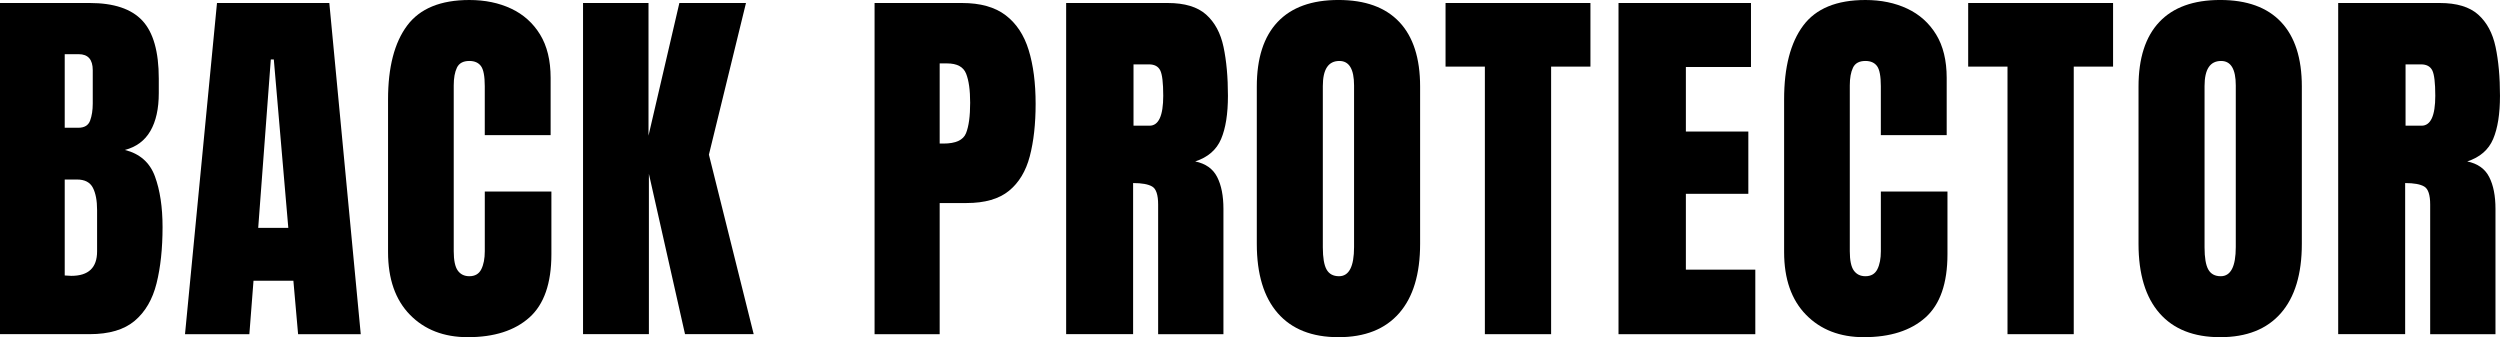
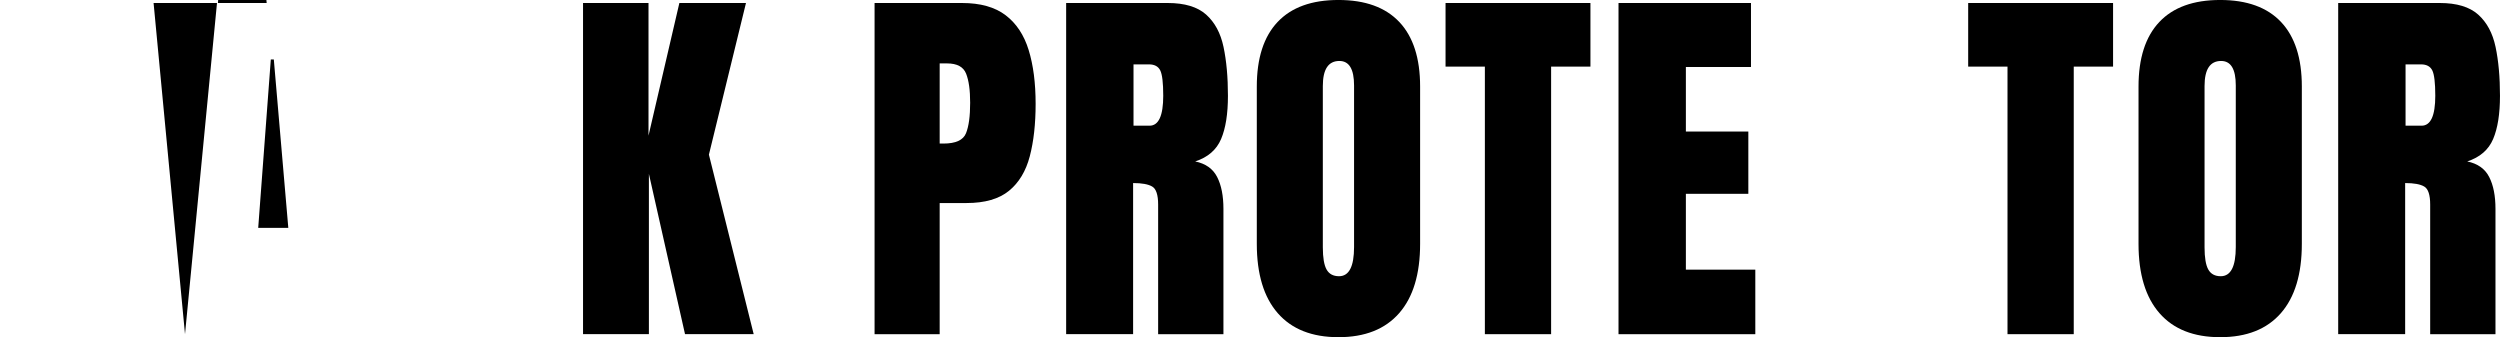
<svg xmlns="http://www.w3.org/2000/svg" id="_レイヤー_2" viewBox="0 0 129.752 17.5">
  <g id="contents">
    <g>
-       <path d="M0,17.344V.156H4.658c1.25,0,2.16,.304,2.729,.913s.854,1.613,.854,3.013v.752c0,.807-.145,1.461-.435,1.963s-.731,.83-1.323,.986c.775,.195,1.294,.653,1.558,1.372s.396,1.597,.396,2.632c0,1.113-.104,2.086-.312,2.92s-.586,1.481-1.133,1.943-1.325,.693-2.334,.693H0ZM3.359,6.631h.703c.319,0,.524-.124,.615-.371s.137-.543,.137-.889v-1.729c0-.553-.244-.83-.732-.83h-.723v3.818Zm.342,7.686c.892,0,1.338-.423,1.338-1.27v-2.148c0-.488-.073-.874-.22-1.157s-.421-.425-.825-.425h-.635v4.98c.143,.013,.257,.02,.342,.02Z" />
-       <path d="M9.602,17.344L11.262,.156h5.83l1.631,17.188h-3.252l-.244-2.773h-2.07l-.215,2.773h-3.34Zm3.799-5.518h1.562l-.752-8.74h-.156l-.654,8.74Z" />
-       <path d="M24.281,17.5c-1.244,0-2.245-.387-3.003-1.162s-1.138-1.859-1.138-3.252V5.156c0-1.667,.331-2.943,.991-3.828s1.737-1.328,3.228-1.328c.814,0,1.538,.15,2.173,.449s1.134,.747,1.499,1.343,.547,1.346,.547,2.251v2.969h-3.418v-2.539c0-.514-.065-.861-.195-1.04s-.332-.269-.605-.269c-.319,0-.534,.116-.645,.347s-.166,.539-.166,.923V13.037c0,.475,.07,.811,.21,1.006s.34,.293,.601,.293c.293,0,.5-.121,.62-.361s.181-.553,.181-.938v-3.096h3.457v3.252c0,1.51-.381,2.606-1.143,3.286s-1.826,1.021-3.193,1.021Z" />
+       <path d="M9.602,17.344L11.262,.156h5.83h-3.252l-.244-2.773h-2.07l-.215,2.773h-3.34Zm3.799-5.518h1.562l-.752-8.74h-.156l-.654,8.74Z" />
      <path d="M30.26,17.344V.156h3.398V7.041L35.26,.156h3.457l-1.924,7.871,2.324,9.316h-3.564l-1.875-8.32v8.32h-3.418Z" />
      <path d="M45.391,17.344V.156h4.541c.95,0,1.704,.211,2.261,.635s.955,1.025,1.196,1.807,.361,1.712,.361,2.793c0,1.042-.101,1.948-.303,2.72s-.562,1.369-1.079,1.792c-.518,.423-1.252,.635-2.202,.635h-1.396v6.807h-3.379Zm3.379-9.893h.195c.638,0,1.028-.179,1.172-.537,.144-.358,.215-.885,.215-1.582,0-.651-.069-1.154-.21-1.509s-.471-.532-.991-.532h-.381V7.451Z" />
      <path d="M55.334,17.344V.156h5.273c.879,0,1.543,.2,1.992,.601s.751,.96,.903,1.68,.229,1.564,.229,2.534c0,.938-.118,1.686-.356,2.246s-.686,.947-1.343,1.162c.54,.111,.919,.379,1.138,.806s.327,.978,.327,1.655v6.504h-3.389v-6.729c0-.501-.103-.812-.308-.933s-.535-.181-.991-.181v7.842h-3.477Zm3.496-10.82h.83c.476,0,.713-.518,.713-1.553,0-.67-.052-1.11-.156-1.318s-.3-.312-.586-.312h-.801v3.184Z" />
      <path d="M69.467,17.5c-1.374,0-2.423-.415-3.149-1.245s-1.089-2.03-1.089-3.599V4.492c0-1.471,.36-2.588,1.079-3.35s1.772-1.143,3.159-1.143,2.44,.381,3.159,1.143,1.079,1.878,1.079,3.35V12.656c0,1.569-.362,2.769-1.089,3.599s-1.775,1.245-3.149,1.245Zm.029-3.164c.521,0,.781-.504,.781-1.514V4.434c0-.846-.254-1.27-.762-1.27-.573,0-.859,.433-.859,1.299V12.842c0,.534,.065,.917,.195,1.147s.345,.347,.645,.347Z" />
      <path d="M77.066,17.344V3.457h-2.041V.156h7.52V3.457h-2.041v13.887h-3.438Z" />
      <path d="M84.002,17.344V.156h6.875V3.477h-3.379v3.35h3.242v3.232h-3.242v3.936h3.604v3.35h-7.1Z" />
-       <path d="M96.738,17.5c-1.243,0-2.245-.387-3.003-1.162-.758-.775-1.138-1.859-1.138-3.252V5.156c0-1.667,.331-2.943,.991-3.828s1.736-1.328,3.228-1.328c.813,0,1.538,.15,2.173,.449s1.135,.747,1.499,1.343,.547,1.346,.547,2.251v2.969h-3.418v-2.539c0-.514-.065-.861-.195-1.04s-.332-.269-.605-.269c-.319,0-.534,.116-.645,.347s-.166,.539-.166,.923V13.037c0,.475,.069,.811,.21,1.006s.34,.293,.601,.293c.293,0,.499-.121,.62-.361s.181-.553,.181-.938v-3.096h3.457v3.252c0,1.51-.381,2.606-1.143,3.286s-1.826,1.021-3.193,1.021Z" />
      <path d="M104.191,17.344V3.457h-2.041V.156h7.52V3.457h-2.041v13.887h-3.438Z" />
      <path d="M115.229,17.5c-1.374,0-2.423-.415-3.149-1.245s-1.089-2.03-1.089-3.599V4.492c0-1.471,.36-2.588,1.079-3.35s1.772-1.143,3.159-1.143,2.44,.381,3.159,1.143,1.079,1.878,1.079,3.35V12.656c0,1.569-.362,2.769-1.089,3.599s-1.775,1.245-3.149,1.245Zm.029-3.164c.521,0,.781-.504,.781-1.514V4.434c0-.846-.254-1.27-.762-1.27-.573,0-.859,.433-.859,1.299V12.842c0,.534,.065,.917,.195,1.147,.13,.231,.345,.347,.645,.347Z" />
      <path d="M121.354,17.344V.156h5.273c.879,0,1.543,.2,1.992,.601s.751,.96,.903,1.68,.229,1.564,.229,2.534c0,.938-.118,1.686-.356,2.246s-.686,.947-1.343,1.162c.54,.111,.919,.379,1.138,.806s.327,.978,.327,1.655v6.504h-3.389v-6.729c0-.501-.103-.812-.308-.933s-.535-.181-.991-.181v7.842h-3.477Zm3.496-10.82h.83c.476,0,.713-.518,.713-1.553,0-.67-.052-1.11-.156-1.318s-.3-.312-.586-.312h-.801v3.184Z" />
    </g>
  </g>
</svg>